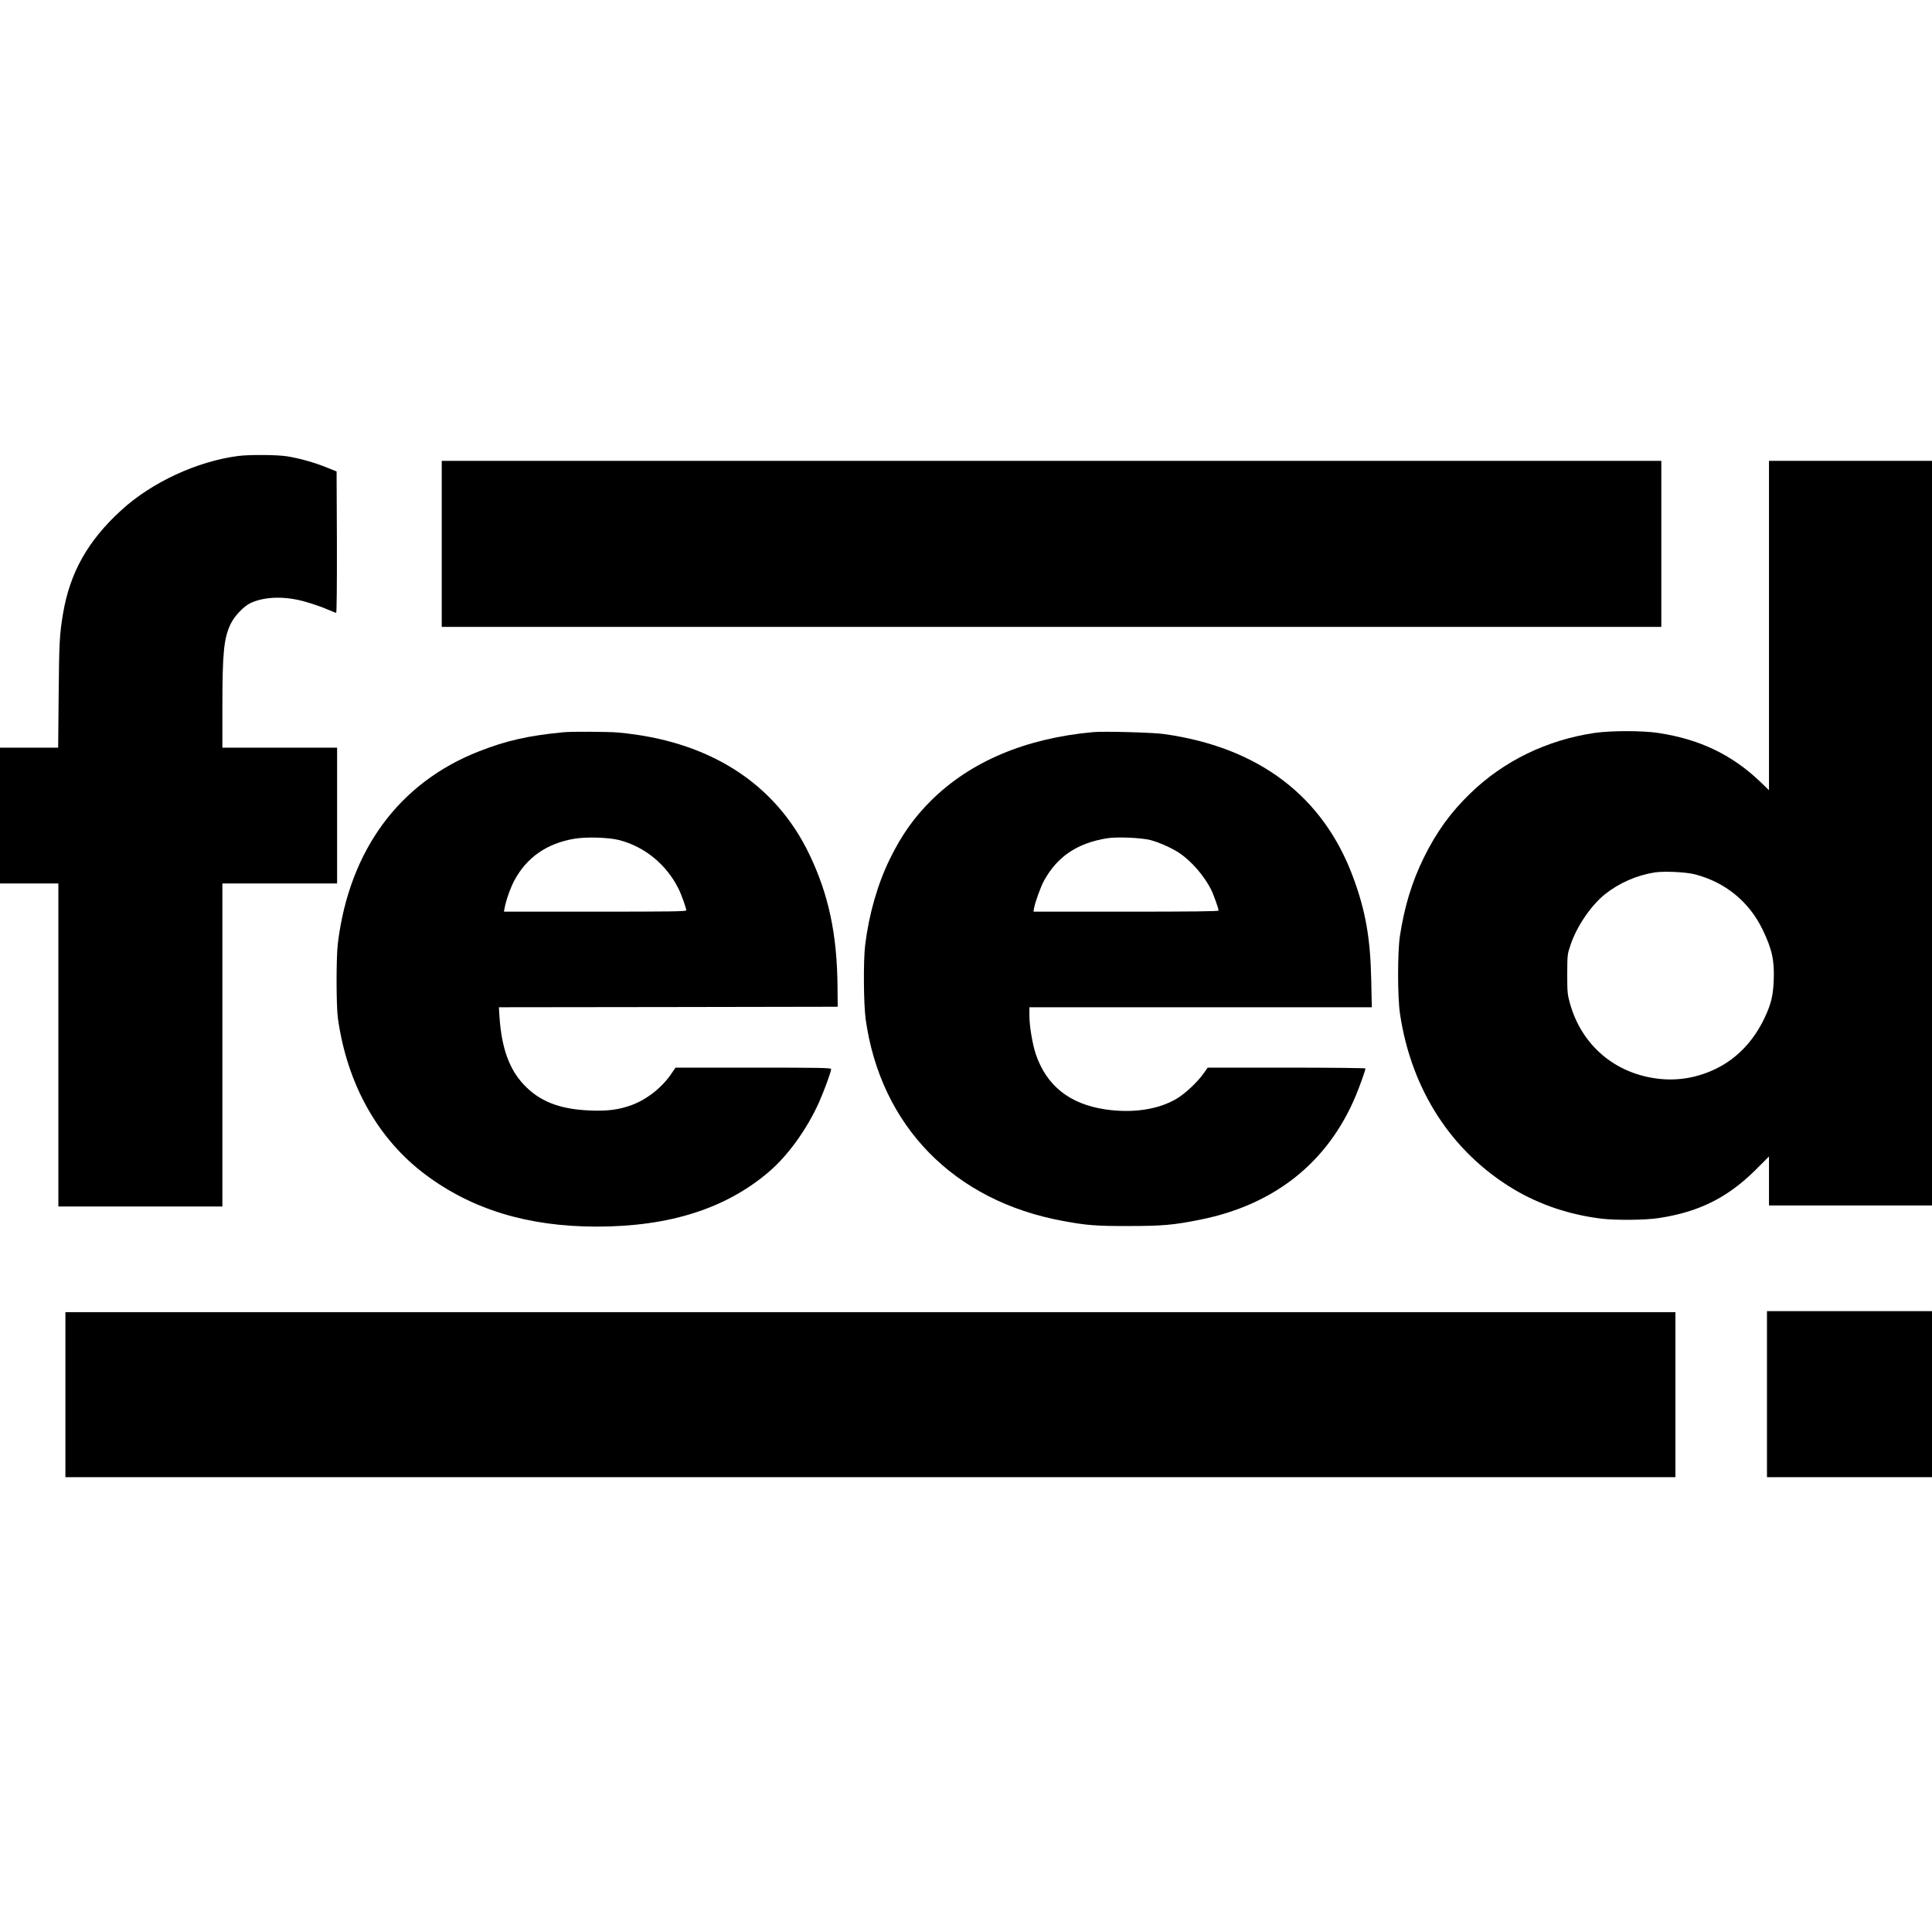
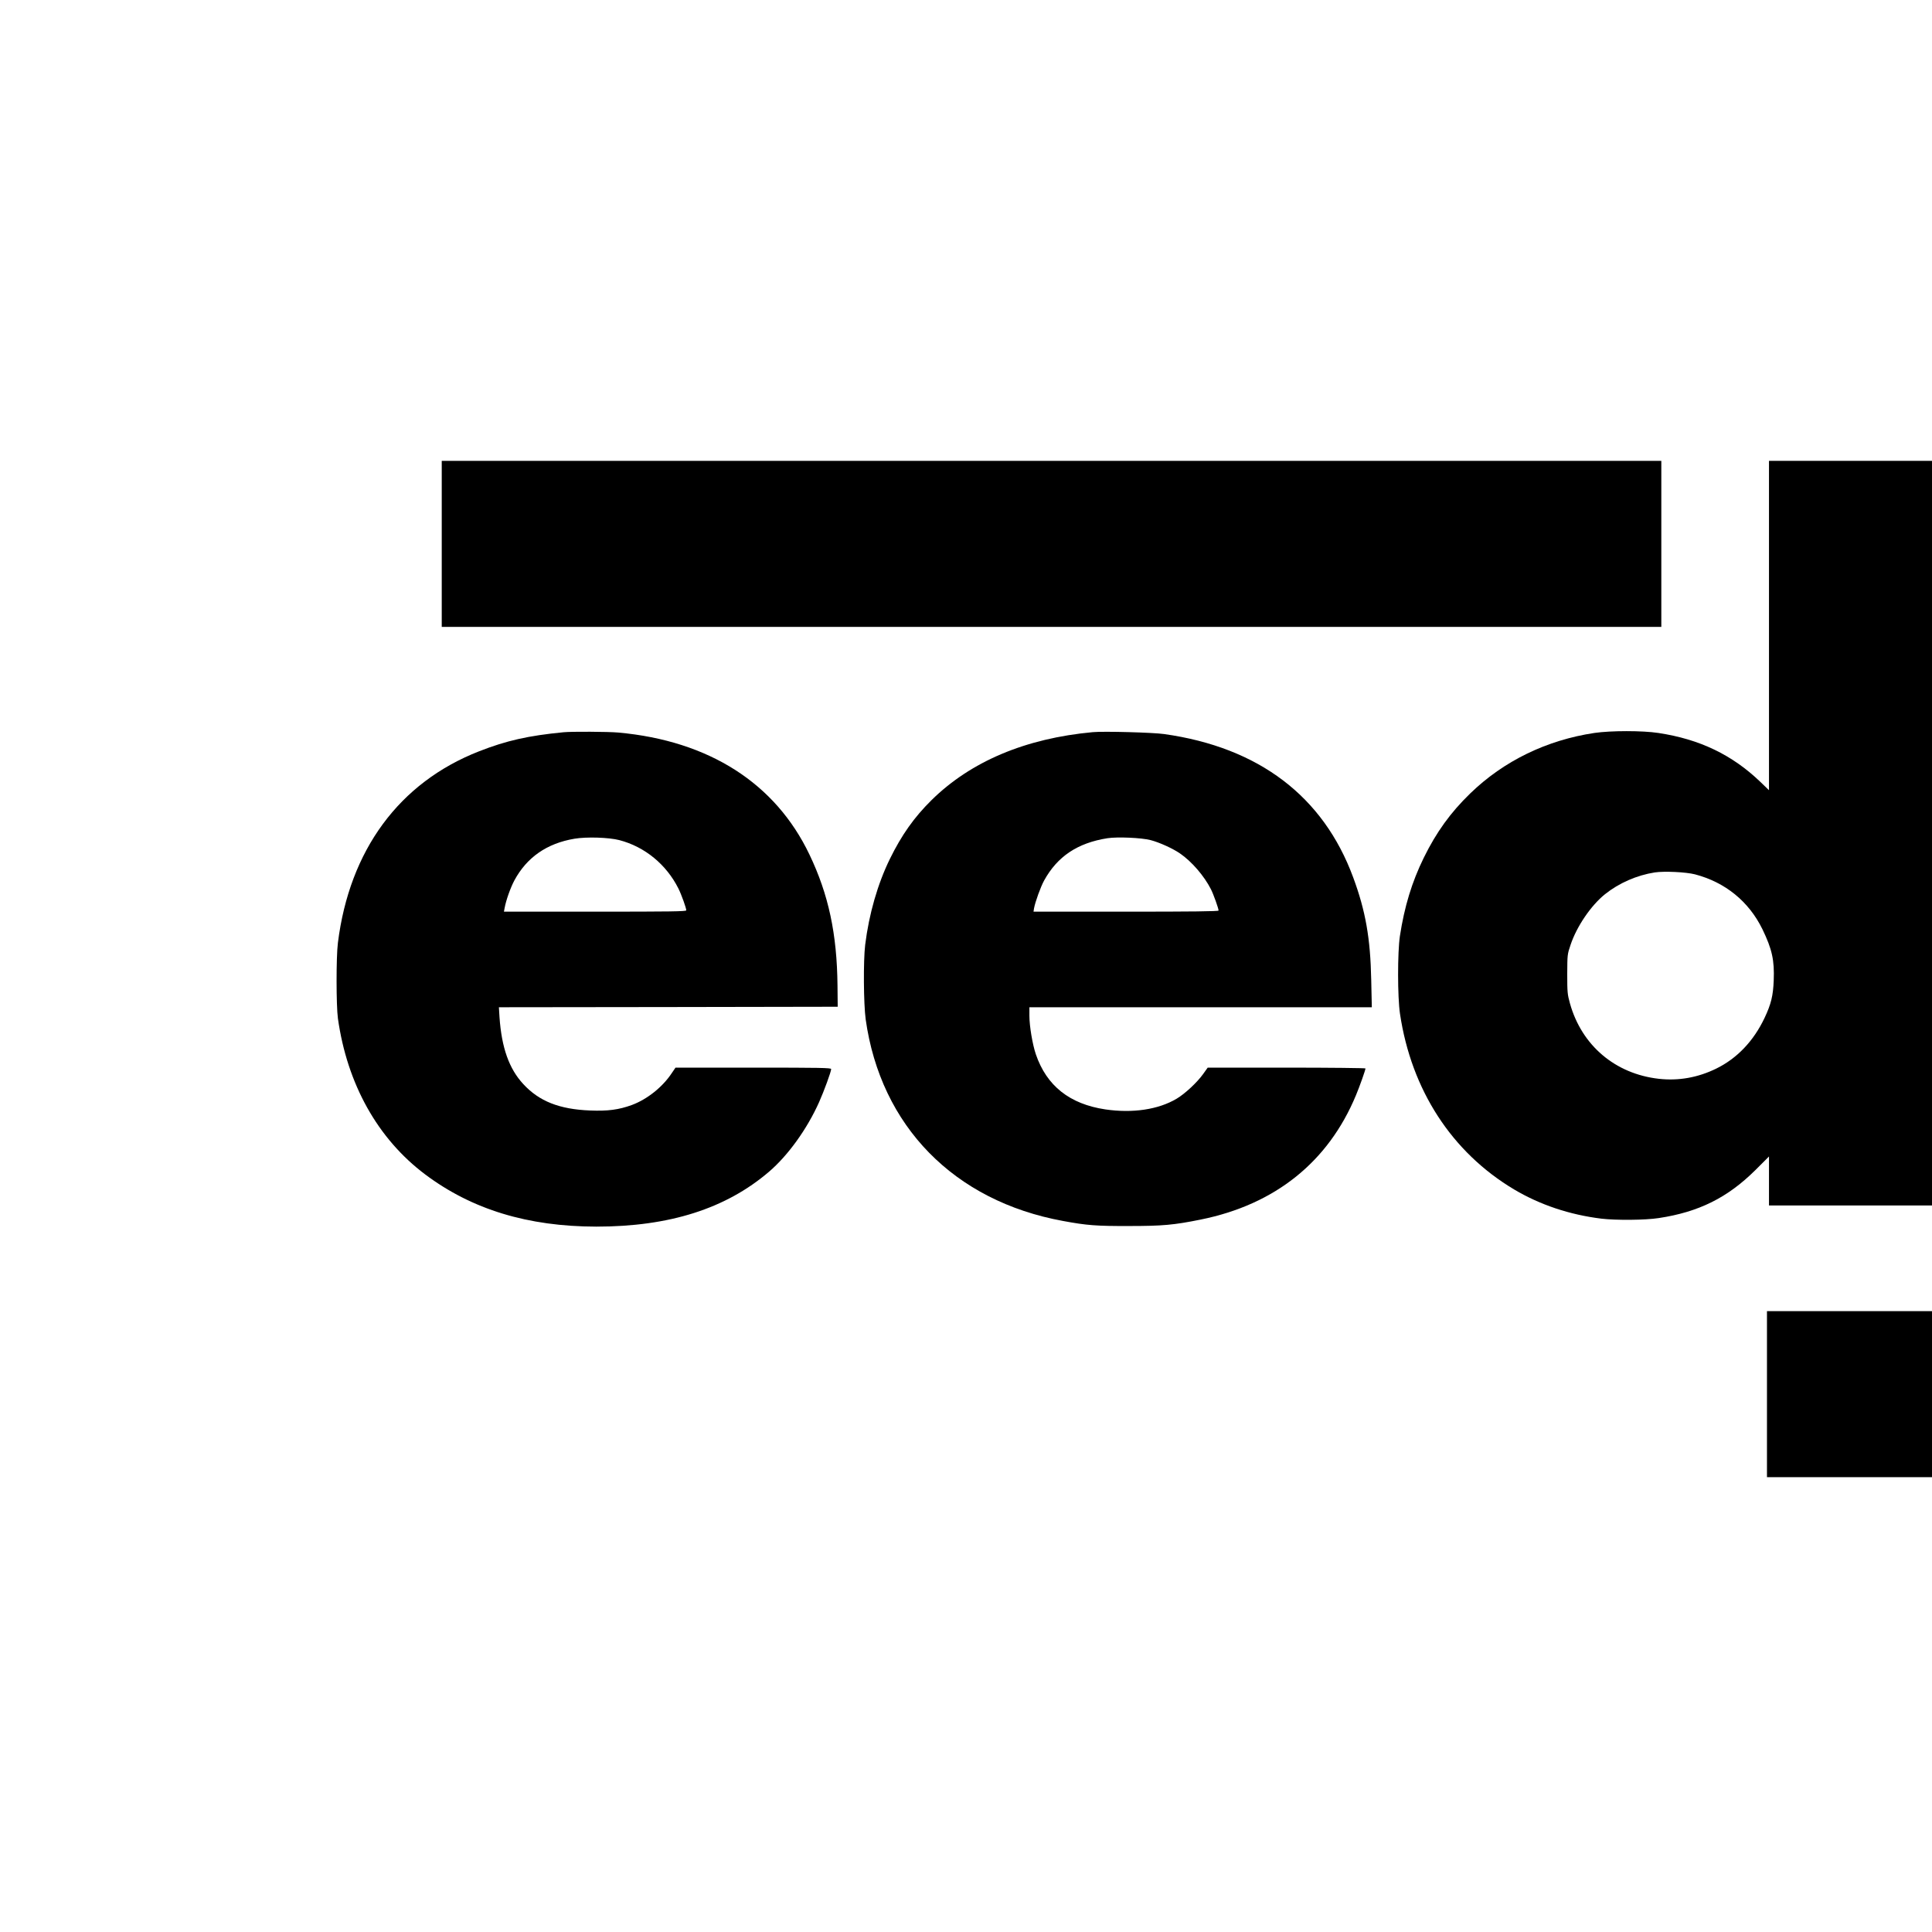
<svg xmlns="http://www.w3.org/2000/svg" version="1.0" width="1920pt" height="1920pt" viewBox="0 0 1920 1920" preserveAspectRatio="xMidYMid meet">
  <g transform="translate(0,1920) scale(0.1,-0.1)" fill="#000000" stroke="none">
-     <path d="M2370 14669 c-410 -53 -860 -261 -1163 -538 -334 -304 -512 -621 -581 -1031 -34 -206 -38 -278 -43 -797 l-5 -533 -289 0 -289 0 0 -675 0 -675 290 0 290 0 0 -1605 0 -1605 815 0 815 0 0 1605 0 1605 570 0 570 0 0 675 0 675 -570 0 -570 0 0 398 c0 545 14 689 82 831 37 78 131 177 198 208 145 67 348 71 555 10 66 -19 158 -51 203 -71 46 -20 88 -36 93 -36 5 0 8 281 7 703 l-3 702 -105 42 c-123 49 -259 87 -385 108 -98 16 -373 18 -485 4z" />
    <path d="M4390 13795 l0 -825 6060 0 6060 0 0 825 0 825 -6060 0 -6060 0 0 -825z" />
    <path d="M17580 12984 l0 -1637 -87 84 c-280 268 -602 423 -1013 485 -158 24 -470 24 -635 0 -474 -71 -901 -278 -1234 -601 -195 -189 -337 -385 -462 -640 -118 -241 -192 -484 -237 -778 -24 -161 -24 -605 1 -772 113 -758 515 -1376 1133 -1745 259 -154 553 -252 869 -291 145 -17 437 -15 570 6 397 60 682 202 958 475 l137 137 0 -243 0 -244 810 0 810 0 0 3700 0 3700 -810 0 -810 0 0 -1636z m-736 -2473 c302 -79 536 -270 671 -546 96 -199 120 -308 112 -509 -6 -152 -26 -234 -91 -372 -109 -230 -274 -403 -481 -504 -182 -89 -374 -123 -570 -101 -433 49 -766 331 -883 749 -25 91 -27 110 -27 292 1 192 1 196 33 290 61 183 203 392 343 504 139 111 316 188 494 216 96 14 308 4 399 -19z" />
    <path d="M5600 11923 c-351 -34 -567 -83 -838 -189 -794 -310 -1289 -982 -1404 -1904 -18 -142 -17 -624 0 -750 92 -654 396 -1197 867 -1551 465 -349 1021 -518 1701 -519 726 0 1287 178 1717 546 190 163 378 425 497 691 50 112 120 304 120 329 0 12 -116 14 -774 14 l-773 0 -36 -53 c-92 -140 -246 -262 -397 -318 -131 -48 -241 -62 -415 -55 -305 12 -507 91 -665 263 -141 152 -215 361 -236 665 l-6 98 1683 2 1684 3 -2 210 c-5 515 -89 906 -279 1303 -339 709 -998 1130 -1899 1212 -101 9 -463 11 -545 3z m555 -1072 c253 -66 467 -242 587 -481 30 -60 78 -194 78 -217 0 -11 -161 -13 -906 -13 l-906 0 7 37 c14 77 58 200 96 272 124 231 324 370 599 416 120 20 340 13 445 -14z" />
    <path d="M10860 11924 c-670 -62 -1212 -291 -1603 -676 -173 -171 -296 -345 -413 -583 -122 -249 -208 -548 -246 -855 -19 -159 -16 -585 5 -740 149 -1061 878 -1806 1962 -2004 236 -44 334 -51 655 -50 333 0 445 10 712 64 739 149 1269 573 1544 1237 37 88 94 250 94 265 0 4 -353 8 -784 8 l-784 0 -45 -63 c-60 -84 -180 -196 -264 -246 -182 -108 -437 -146 -709 -106 -354 53 -583 234 -690 548 -33 97 -64 280 -64 383 l0 84 1701 0 1702 0 -6 273 c-8 411 -56 685 -179 1017 -297 806 -938 1293 -1879 1425 -110 16 -601 29 -709 19z m575 -1073 c88 -23 220 -83 291 -132 117 -80 241 -224 308 -356 26 -51 76 -192 76 -212 0 -8 -271 -11 -920 -11 l-919 0 5 33 c12 65 66 214 100 276 132 240 332 374 630 421 98 15 337 5 429 -19z" />
    <path d="M17560 5345 l0 -825 820 0 820 0 0 825 0 825 -820 0 -820 0 0 -825z" />
-     <path d="M650 5340 l0 -820 8000 0 8000 0 0 820 0 820 -8000 0 -8000 0 0 -820z" />
  </g>
</svg>